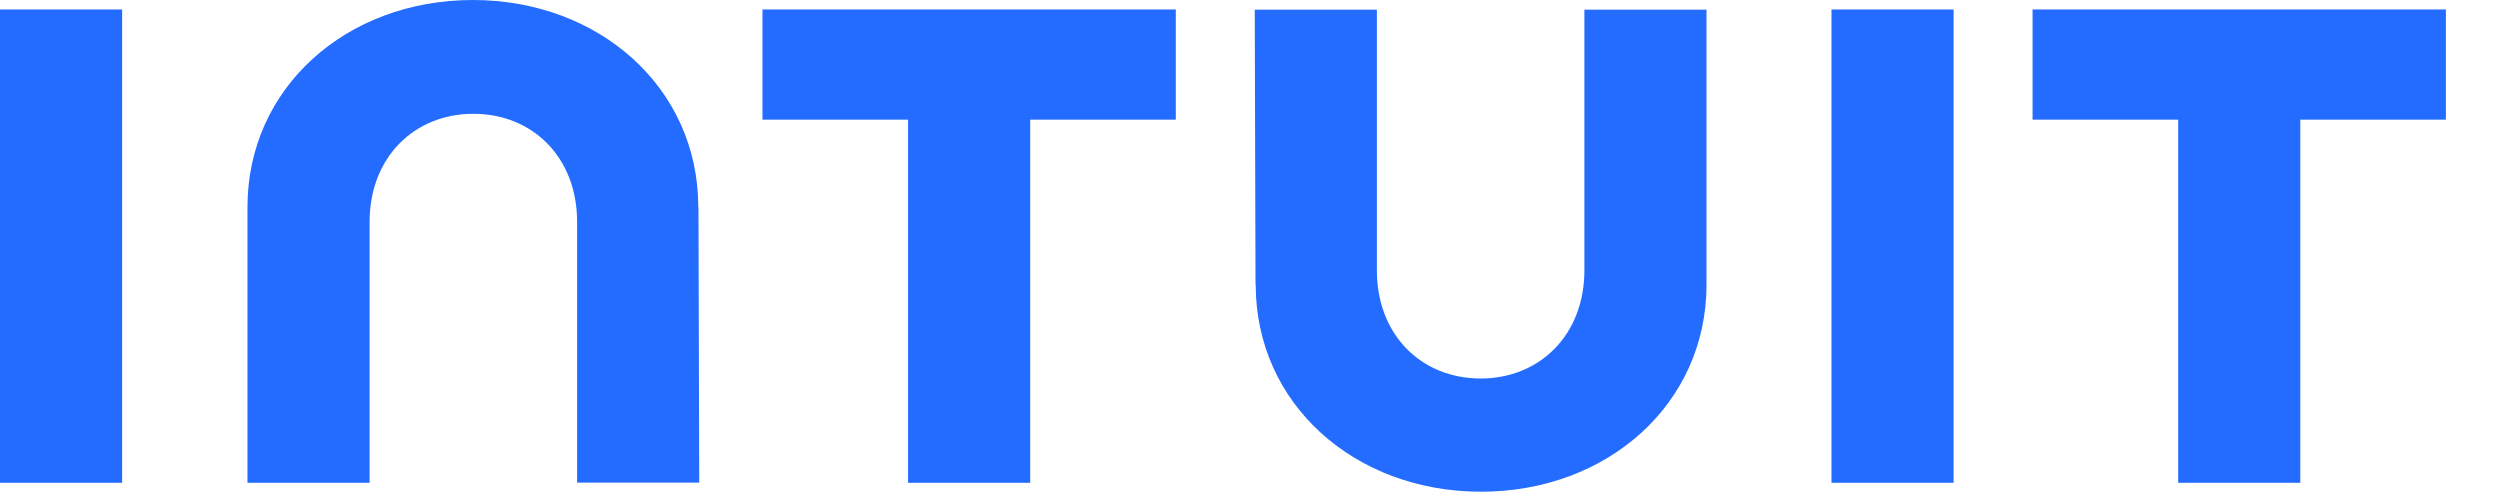
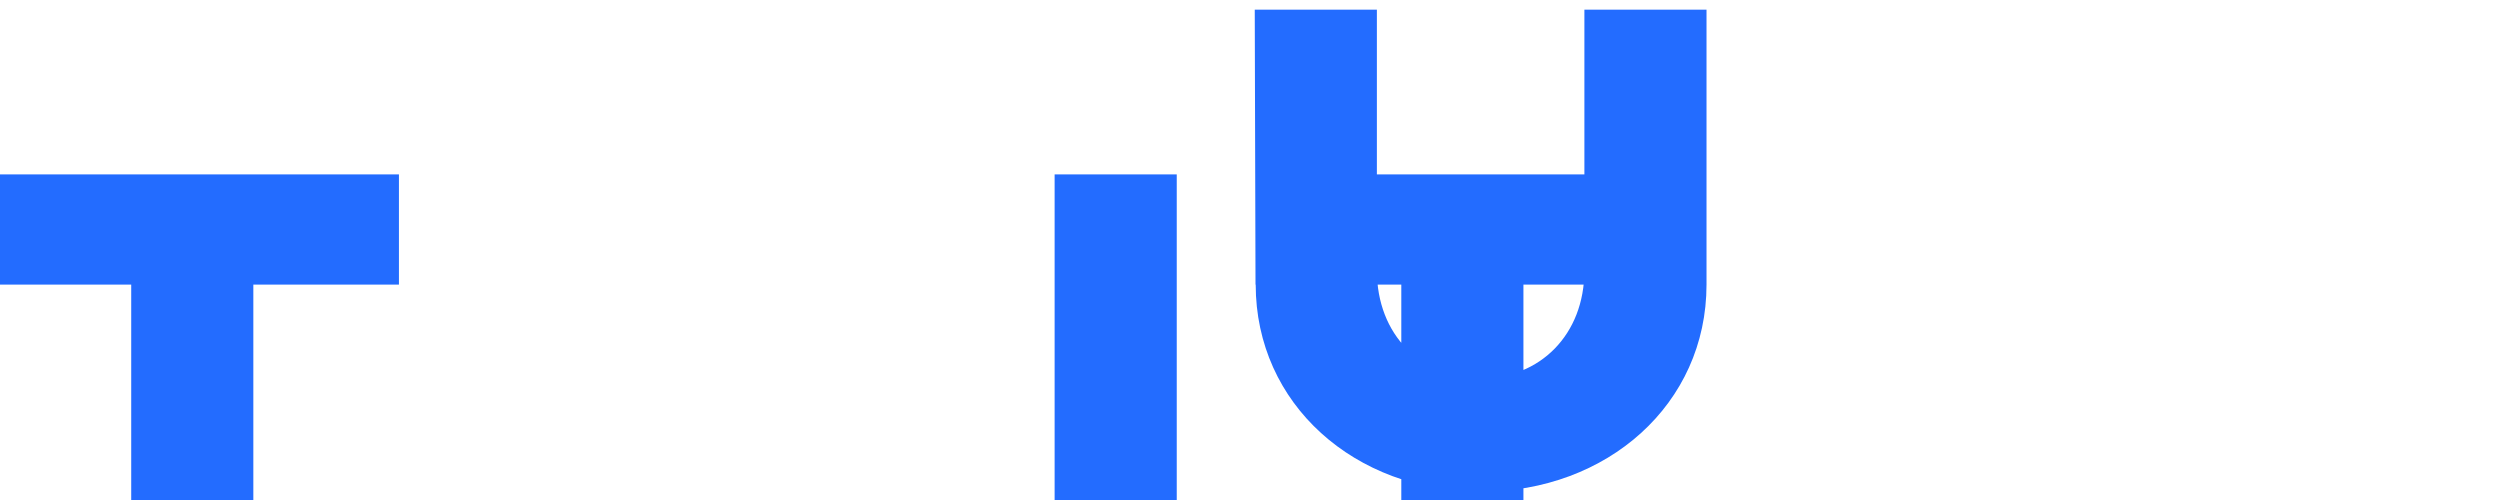
<svg xmlns="http://www.w3.org/2000/svg" fill="none" height="120" viewBox="0 0 600 120" width="600">
-   <path d="m301.368 68.299c0 28.72 23.812 49.713 54.075 49.713 30.265 0 54.121-20.994 54.121-49.713v-65.981h-29.309v62.573c0 15.496-10.724 25.947-24.902 25.947s-24.902-10.406-24.902-25.947v-62.573h-29.31l.182 65.981zm186.447-39.58h34.945v87.157h29.309v-87.157h34.944v-26.447h-99.198zm-18.949-26.447h-29.31v113.604h29.31zm-285.873 26.447h34.945v87.157h29.309v-87.157h34.945v-26.447h-99.199zm-153.683-26.447h-29.31v113.604h29.31zm138.278 47.441c0-28.719-23.856-49.713-54.121-49.713-30.264 0-54.075 20.994-54.075 49.713v66.163h29.31v-62.618c0-15.496 10.724-25.947 24.901-25.947 14.179 0 24.902 10.406 24.902 25.947v62.572h29.311l-.182-66.162z" fill="#236cff" />
+   <path d="m301.368 68.299c0 28.72 23.812 49.713 54.075 49.713 30.265 0 54.121-20.994 54.121-49.713v-65.981h-29.309v62.573c0 15.496-10.724 25.947-24.902 25.947s-24.902-10.406-24.902-25.947v-62.573h-29.31l.182 65.981zh34.945v87.157h29.309v-87.157h34.944v-26.447h-99.198zm-18.949-26.447h-29.31v113.604h29.31zm-285.873 26.447h34.945v87.157h29.309v-87.157h34.945v-26.447h-99.199zm-153.683-26.447h-29.31v113.604h29.31zm138.278 47.441c0-28.719-23.856-49.713-54.121-49.713-30.264 0-54.075 20.994-54.075 49.713v66.163h29.31v-62.618c0-15.496 10.724-25.947 24.901-25.947 14.179 0 24.902 10.406 24.902 25.947v62.572h29.311l-.182-66.162z" fill="#236cff" />
</svg>